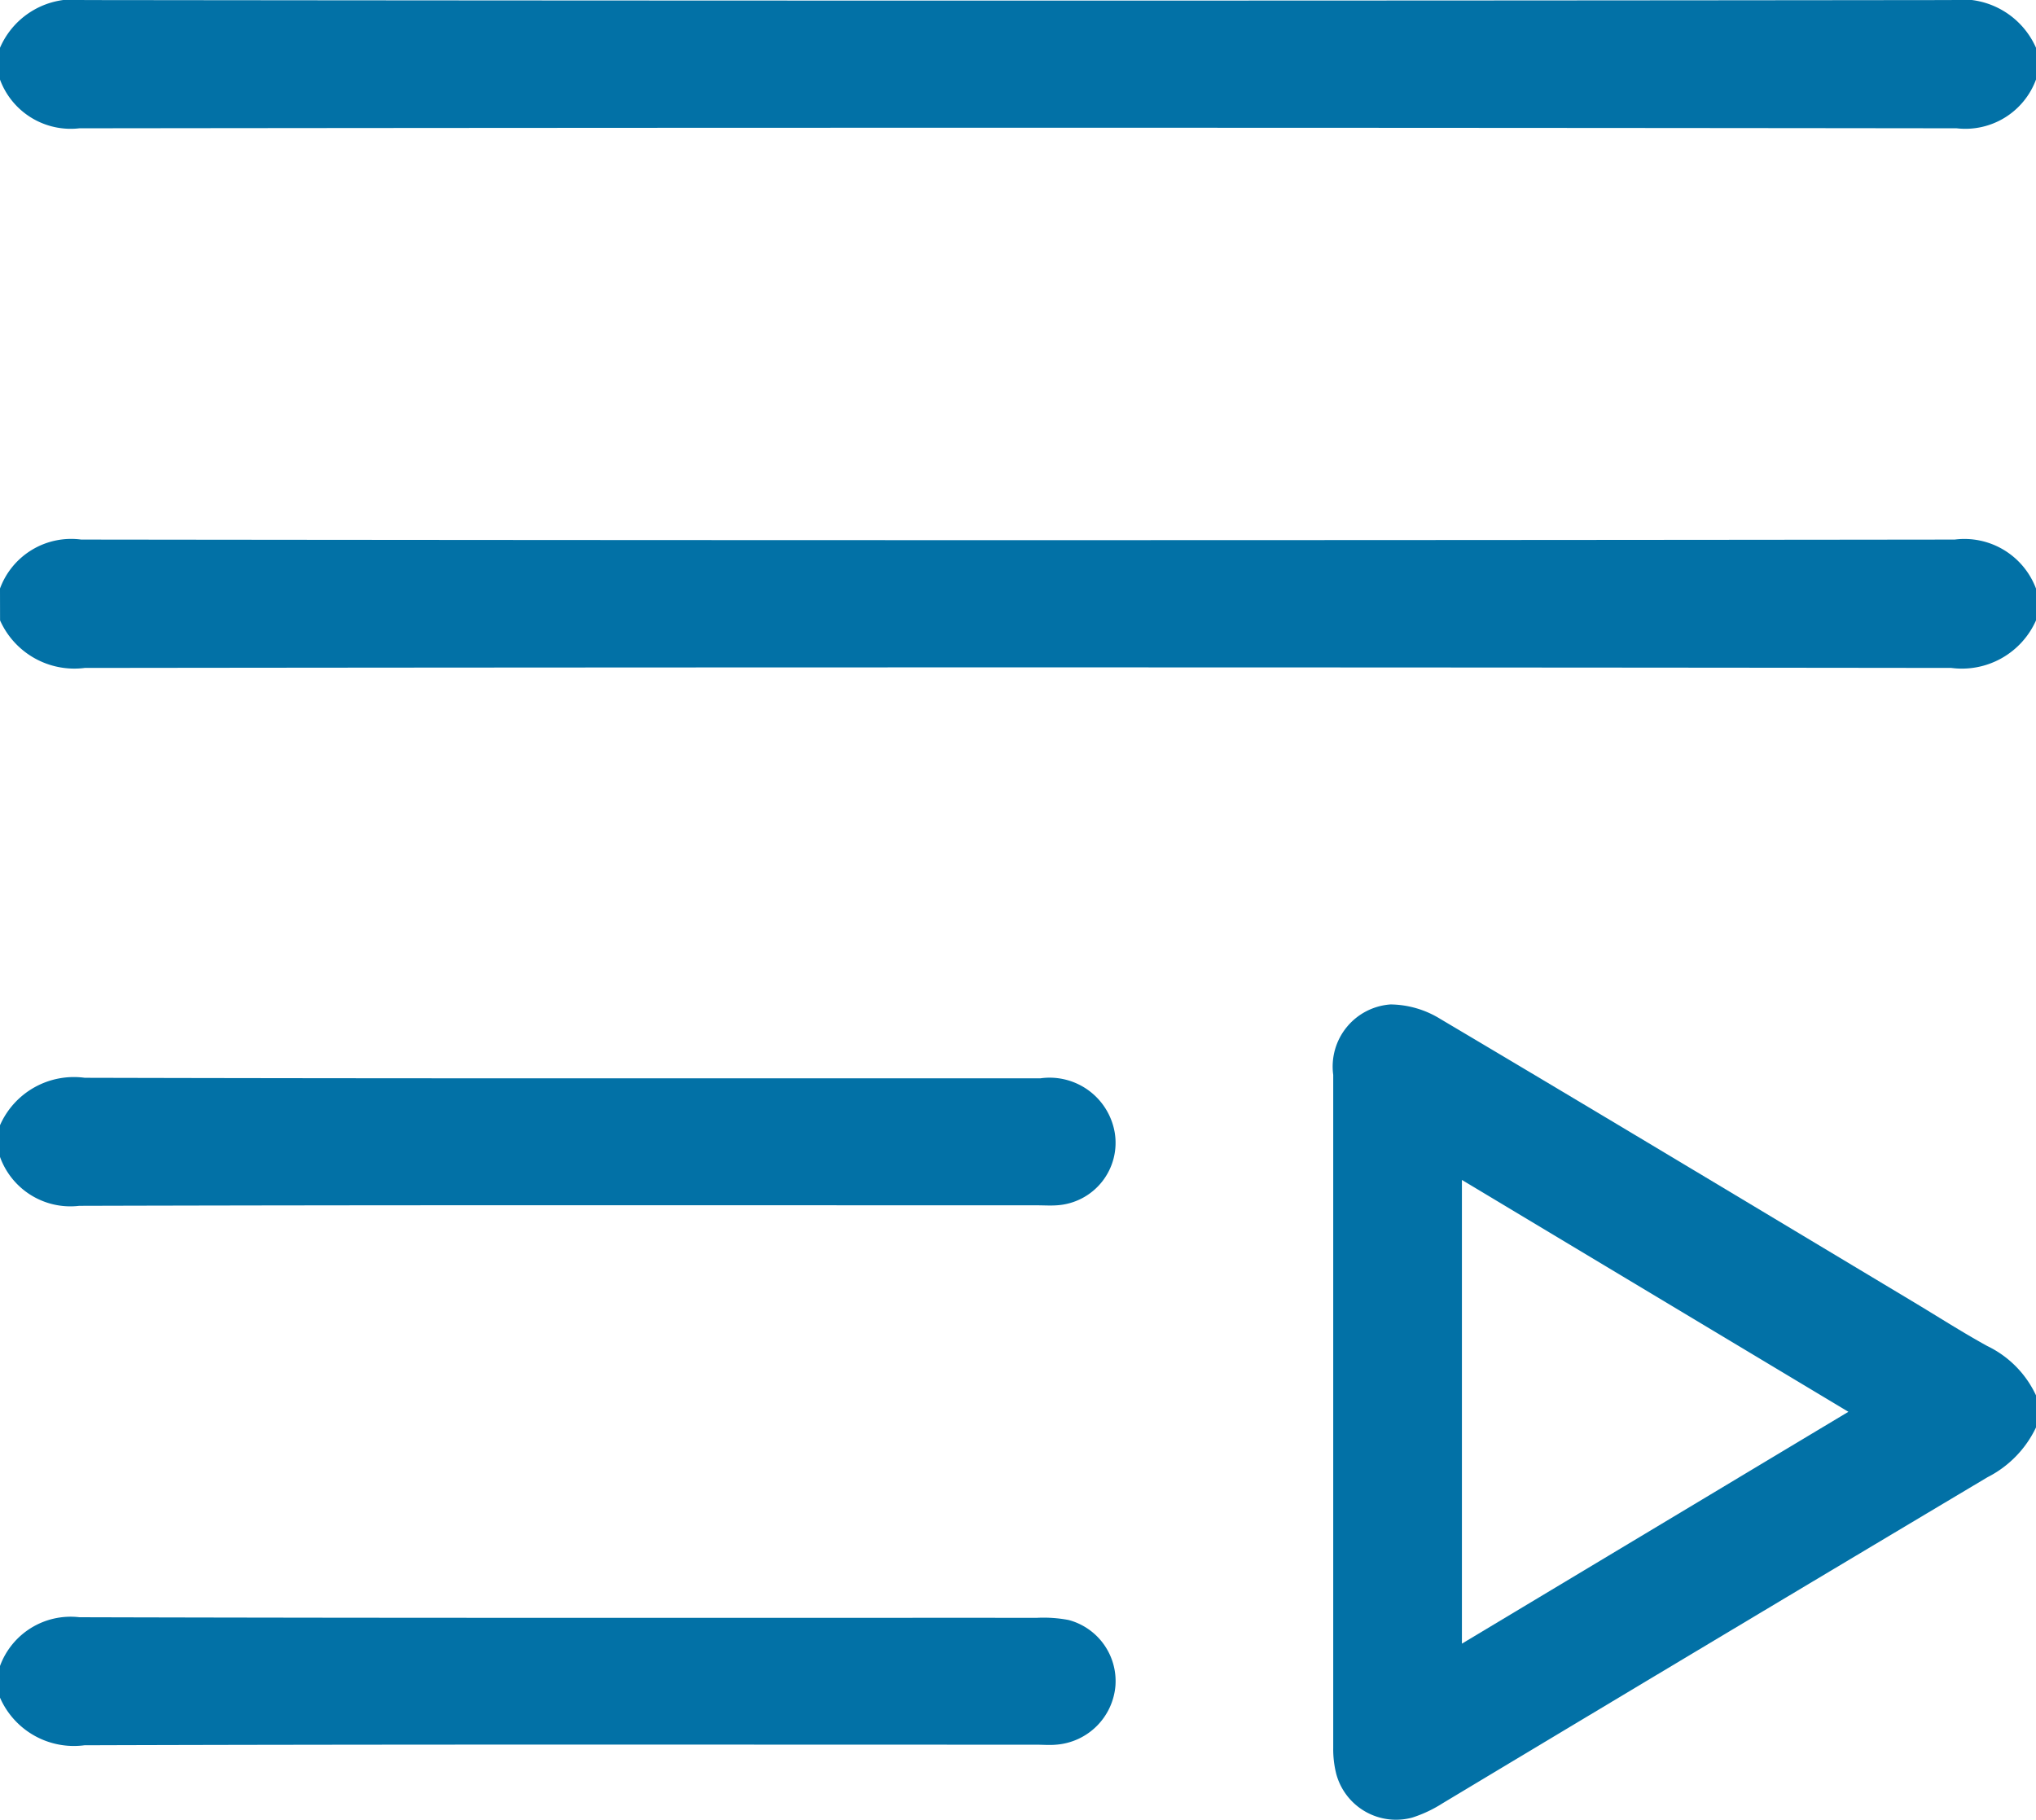
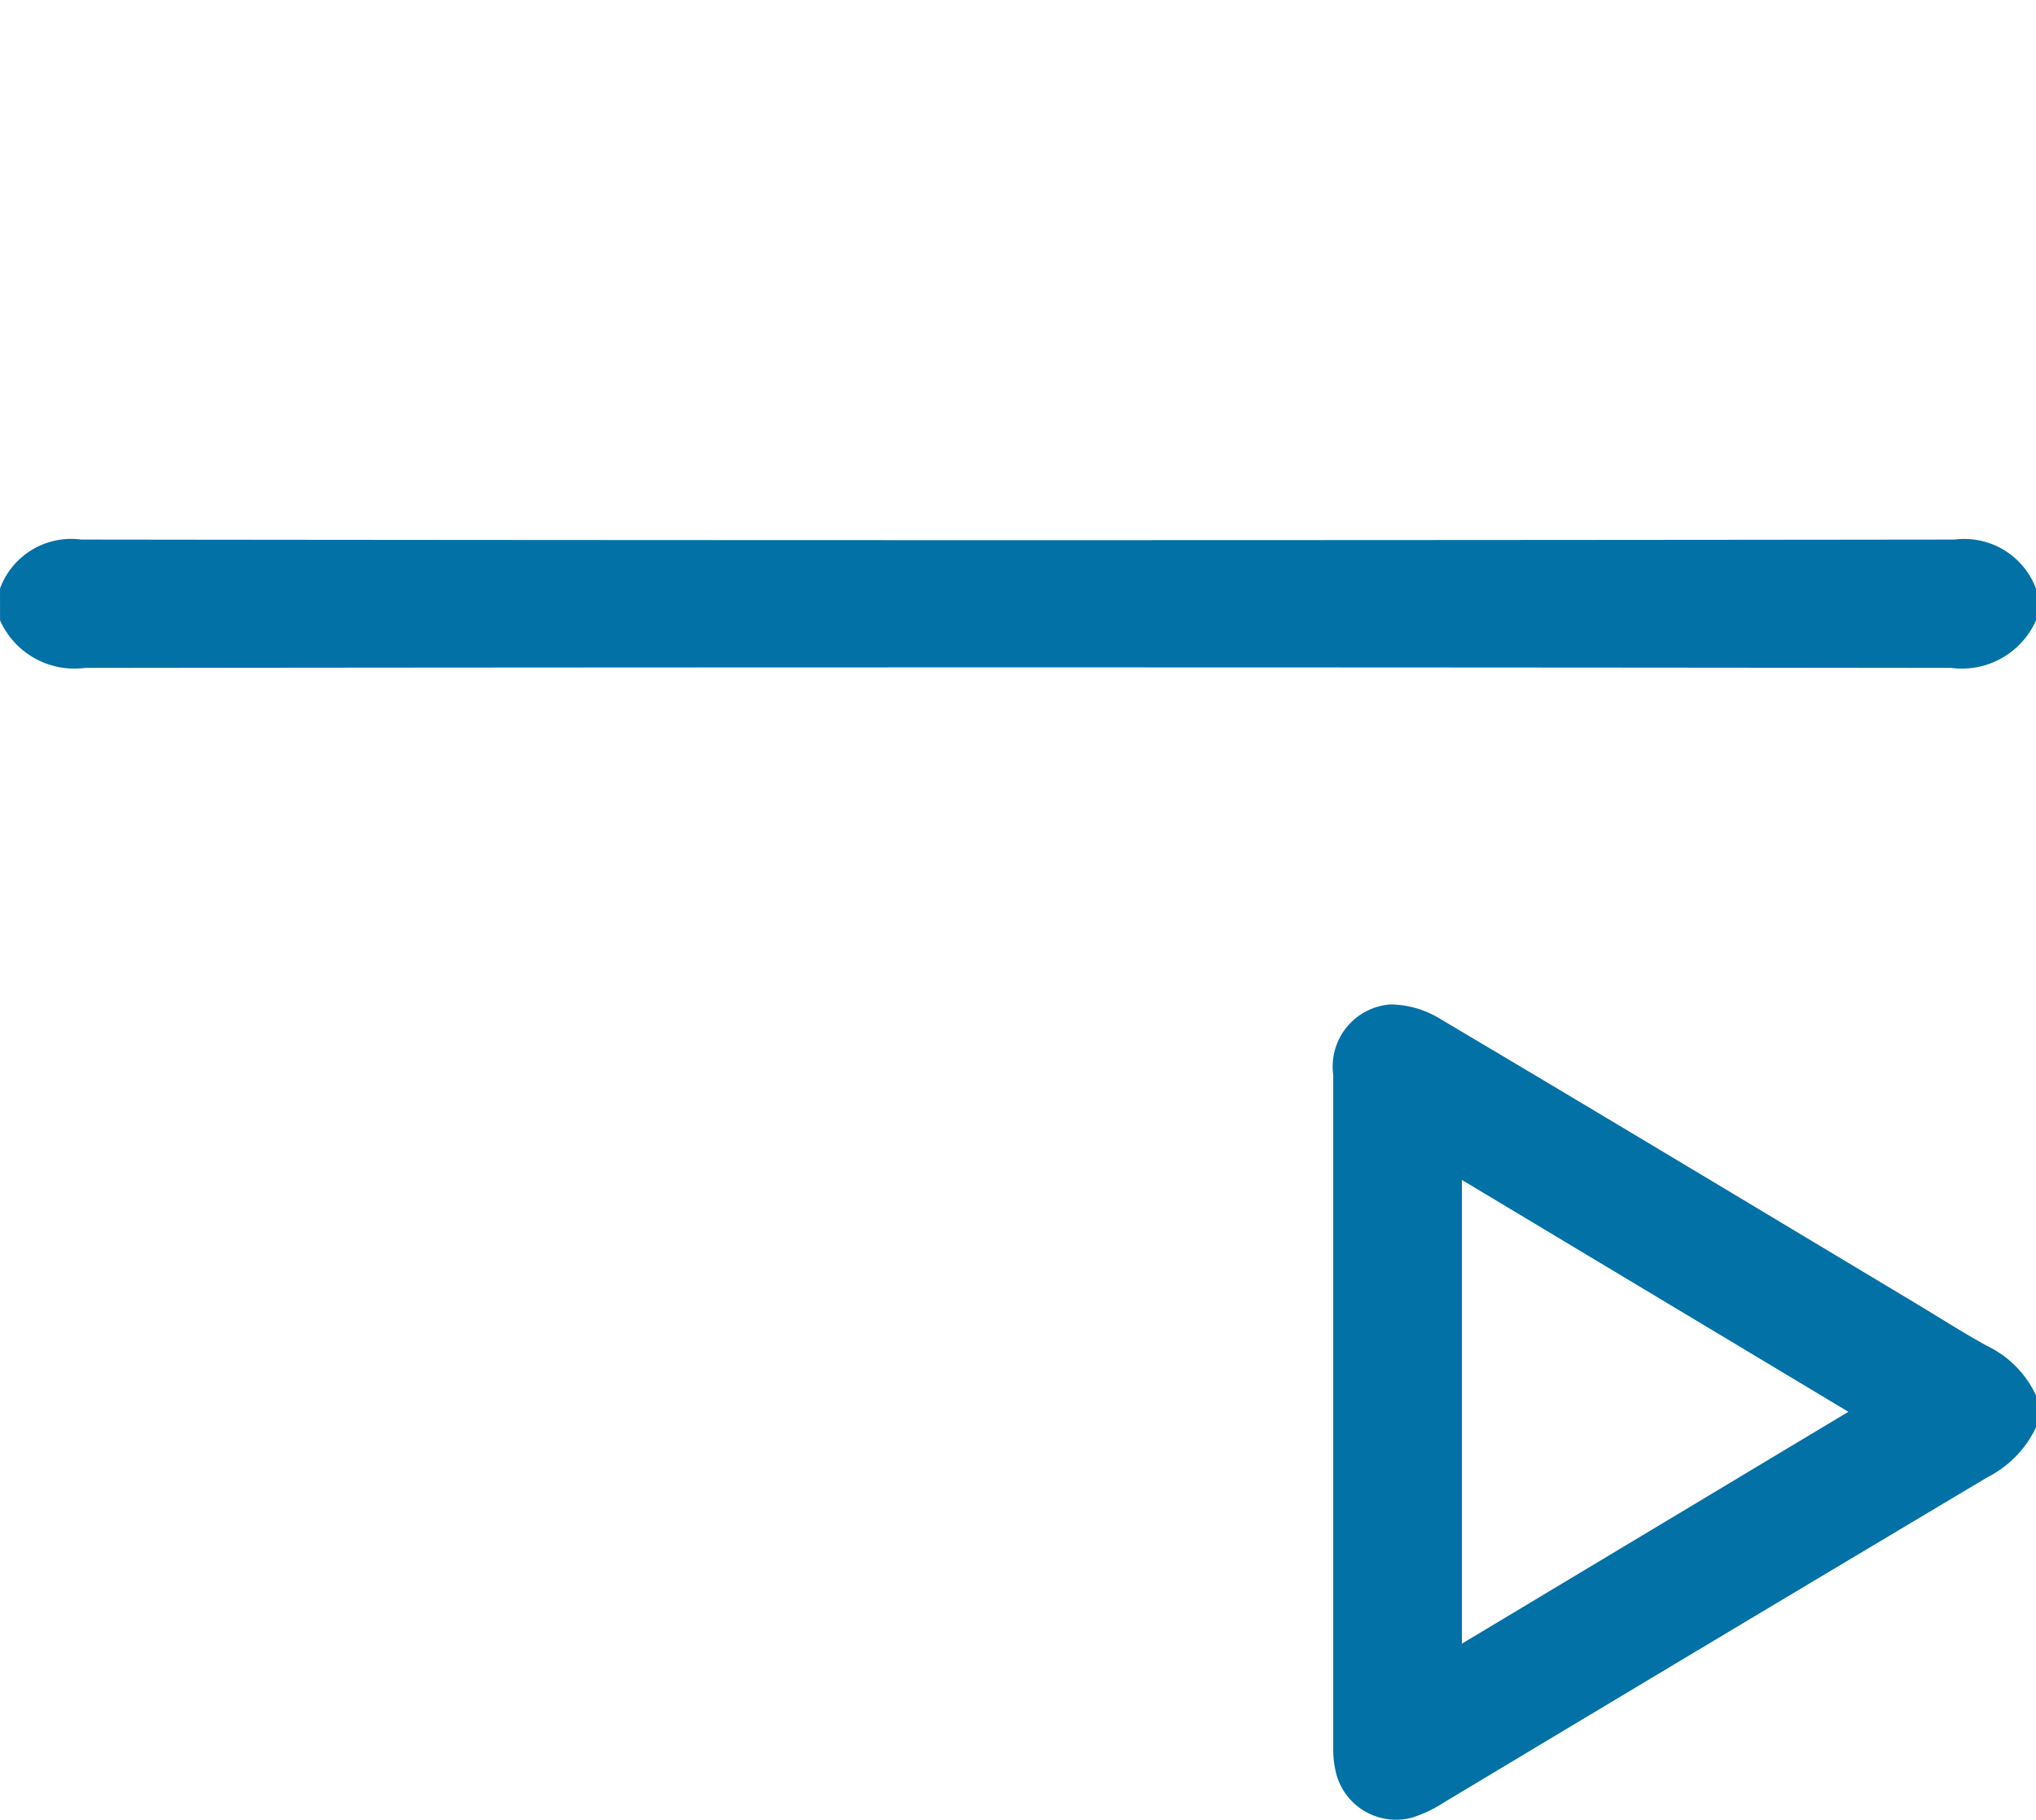
<svg xmlns="http://www.w3.org/2000/svg" width="31.61" height="28.258" viewBox="0 0 31.61 28.258">
  <g id="Spotify_user_app_ic_5" transform="translate(-114.75 -224.995)">
-     <path id="Path_138819" data-name="Path 138819" d="M146.36,226.23a1.169,1.169,0,0,1-1.232.757q-14.572-.017-29.145,0a1.17,1.17,0,0,1-1.233-.756v-.494a1.247,1.247,0,0,1,1.313-.741q14.491.017,28.983,0a1.259,1.259,0,0,1,1.314.741Z" fill="#0271a6" />
    <path id="Path_138820" data-name="Path 138820" d="M114.75,327.518a1.178,1.178,0,0,1,1.261-.76q14.544.018,29.087,0a1.188,1.188,0,0,1,1.262.761v.494a1.259,1.259,0,0,1-1.315.738q-14.489-.017-28.978,0a1.263,1.263,0,0,1-1.316-.738Z" transform="translate(0 -93.385)" fill="#0271a6" />
    <path id="Path_138821" data-name="Path 138821" d="M377.095,421.07a1.672,1.672,0,0,1-.753.773q-4.235,2.525-8.462,5.064a2,2,0,0,1-.47.221.961.961,0,0,1-1.178-.675,1.558,1.558,0,0,1-.048-.4q0-5.228,0-10.457a.967.967,0,0,1,.889-1.094,1.5,1.5,0,0,1,.775.226c2.447,1.451,4.885,2.919,7.325,4.382.388.232.768.477,1.164.695a1.6,1.6,0,0,1,.758.767Zm-8.913-3.843v7.2l6-3.6Z" transform="translate(-230.735 -173.911)" fill="#0271a6" />
-     <path id="Path_138823" data-name="Path 138823" d="M114.75,530.815a1.168,1.168,0,0,1,1.233-.757c4.956.014,9.912.008,14.868.009a2.079,2.079,0,0,1,.49.034.982.982,0,0,1,.727,1.018,1,1,0,0,1-.923.918c-.1.009-.206,0-.308,0-4.925,0-9.851-.007-14.776.009a1.251,1.251,0,0,1-1.312-.742Z" transform="translate(0 -279.952)" fill="#0271a6" />
-     <path id="Path_138824" data-name="Path 138824" d="M114.75,429.033a1.253,1.253,0,0,1,1.316-.737c4.946.013,9.892.007,14.838.008a1.026,1.026,0,0,1,1.152.838.972.972,0,0,1-.9,1.134c-.1.007-.206,0-.308,0-4.956,0-9.912-.006-14.868.008a1.161,1.161,0,0,1-1.23-.76Z" transform="translate(0 -186.566)" fill="#0271a6" />
  </g>
</svg>